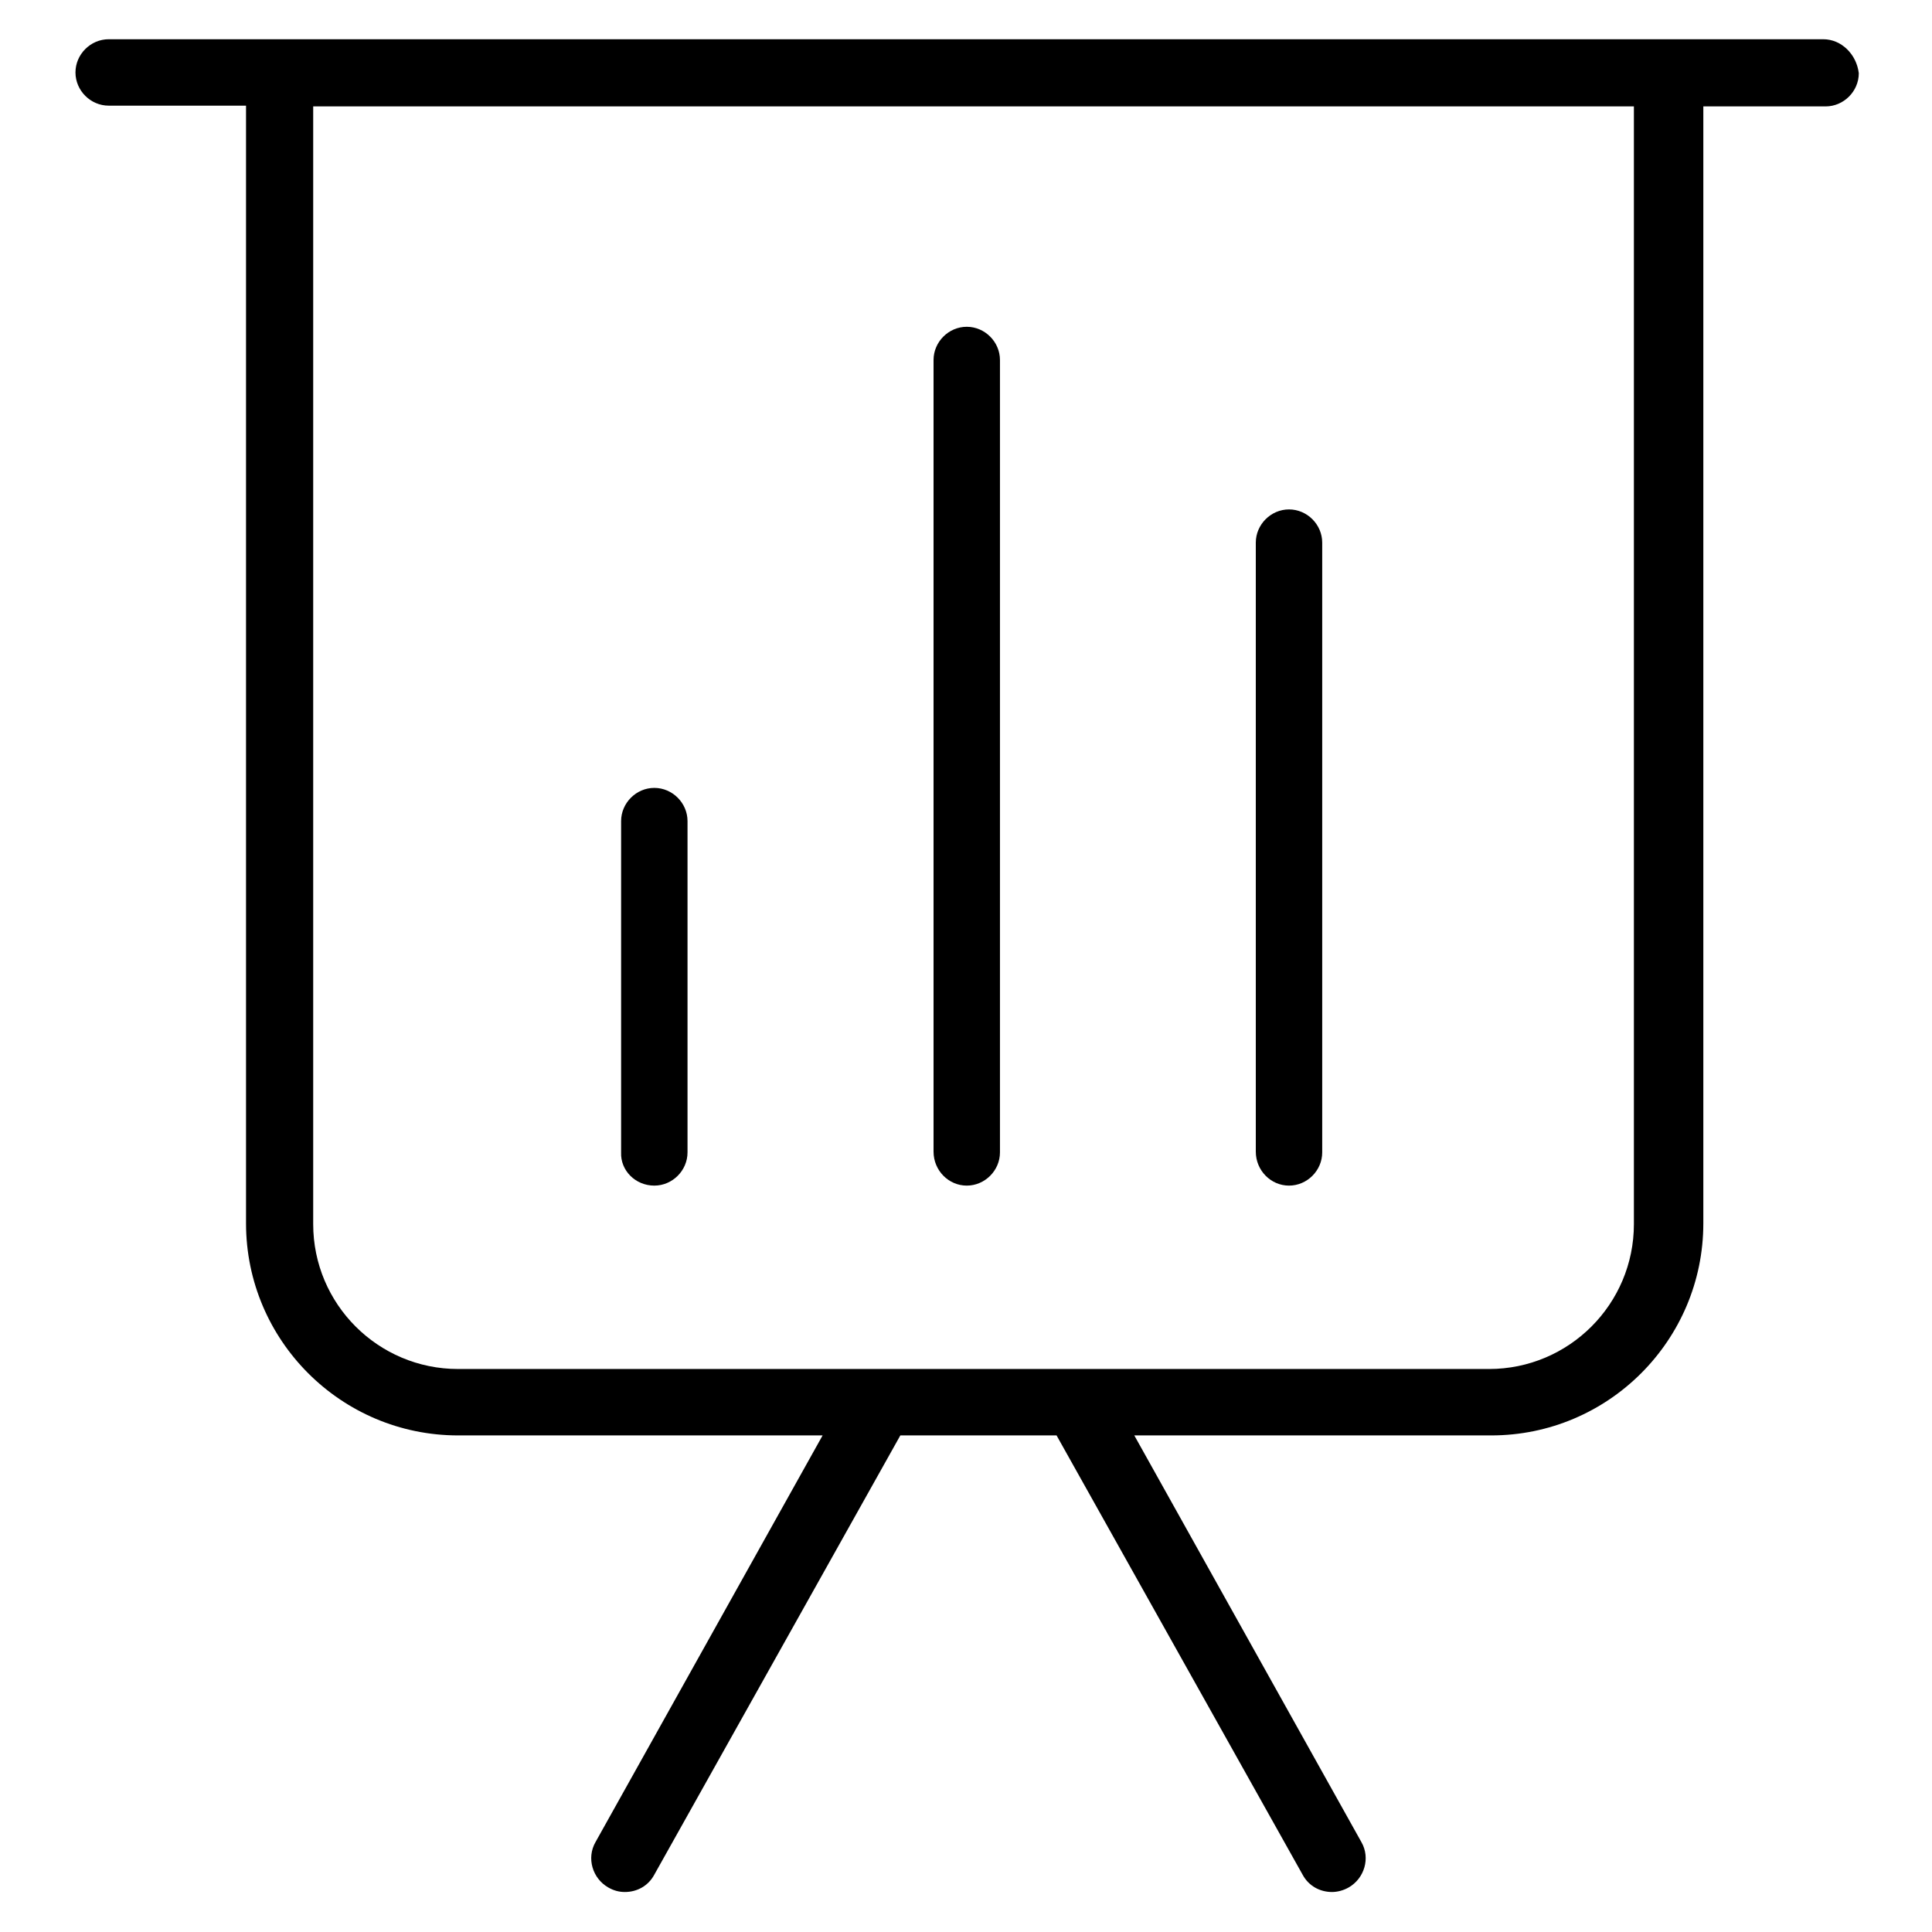
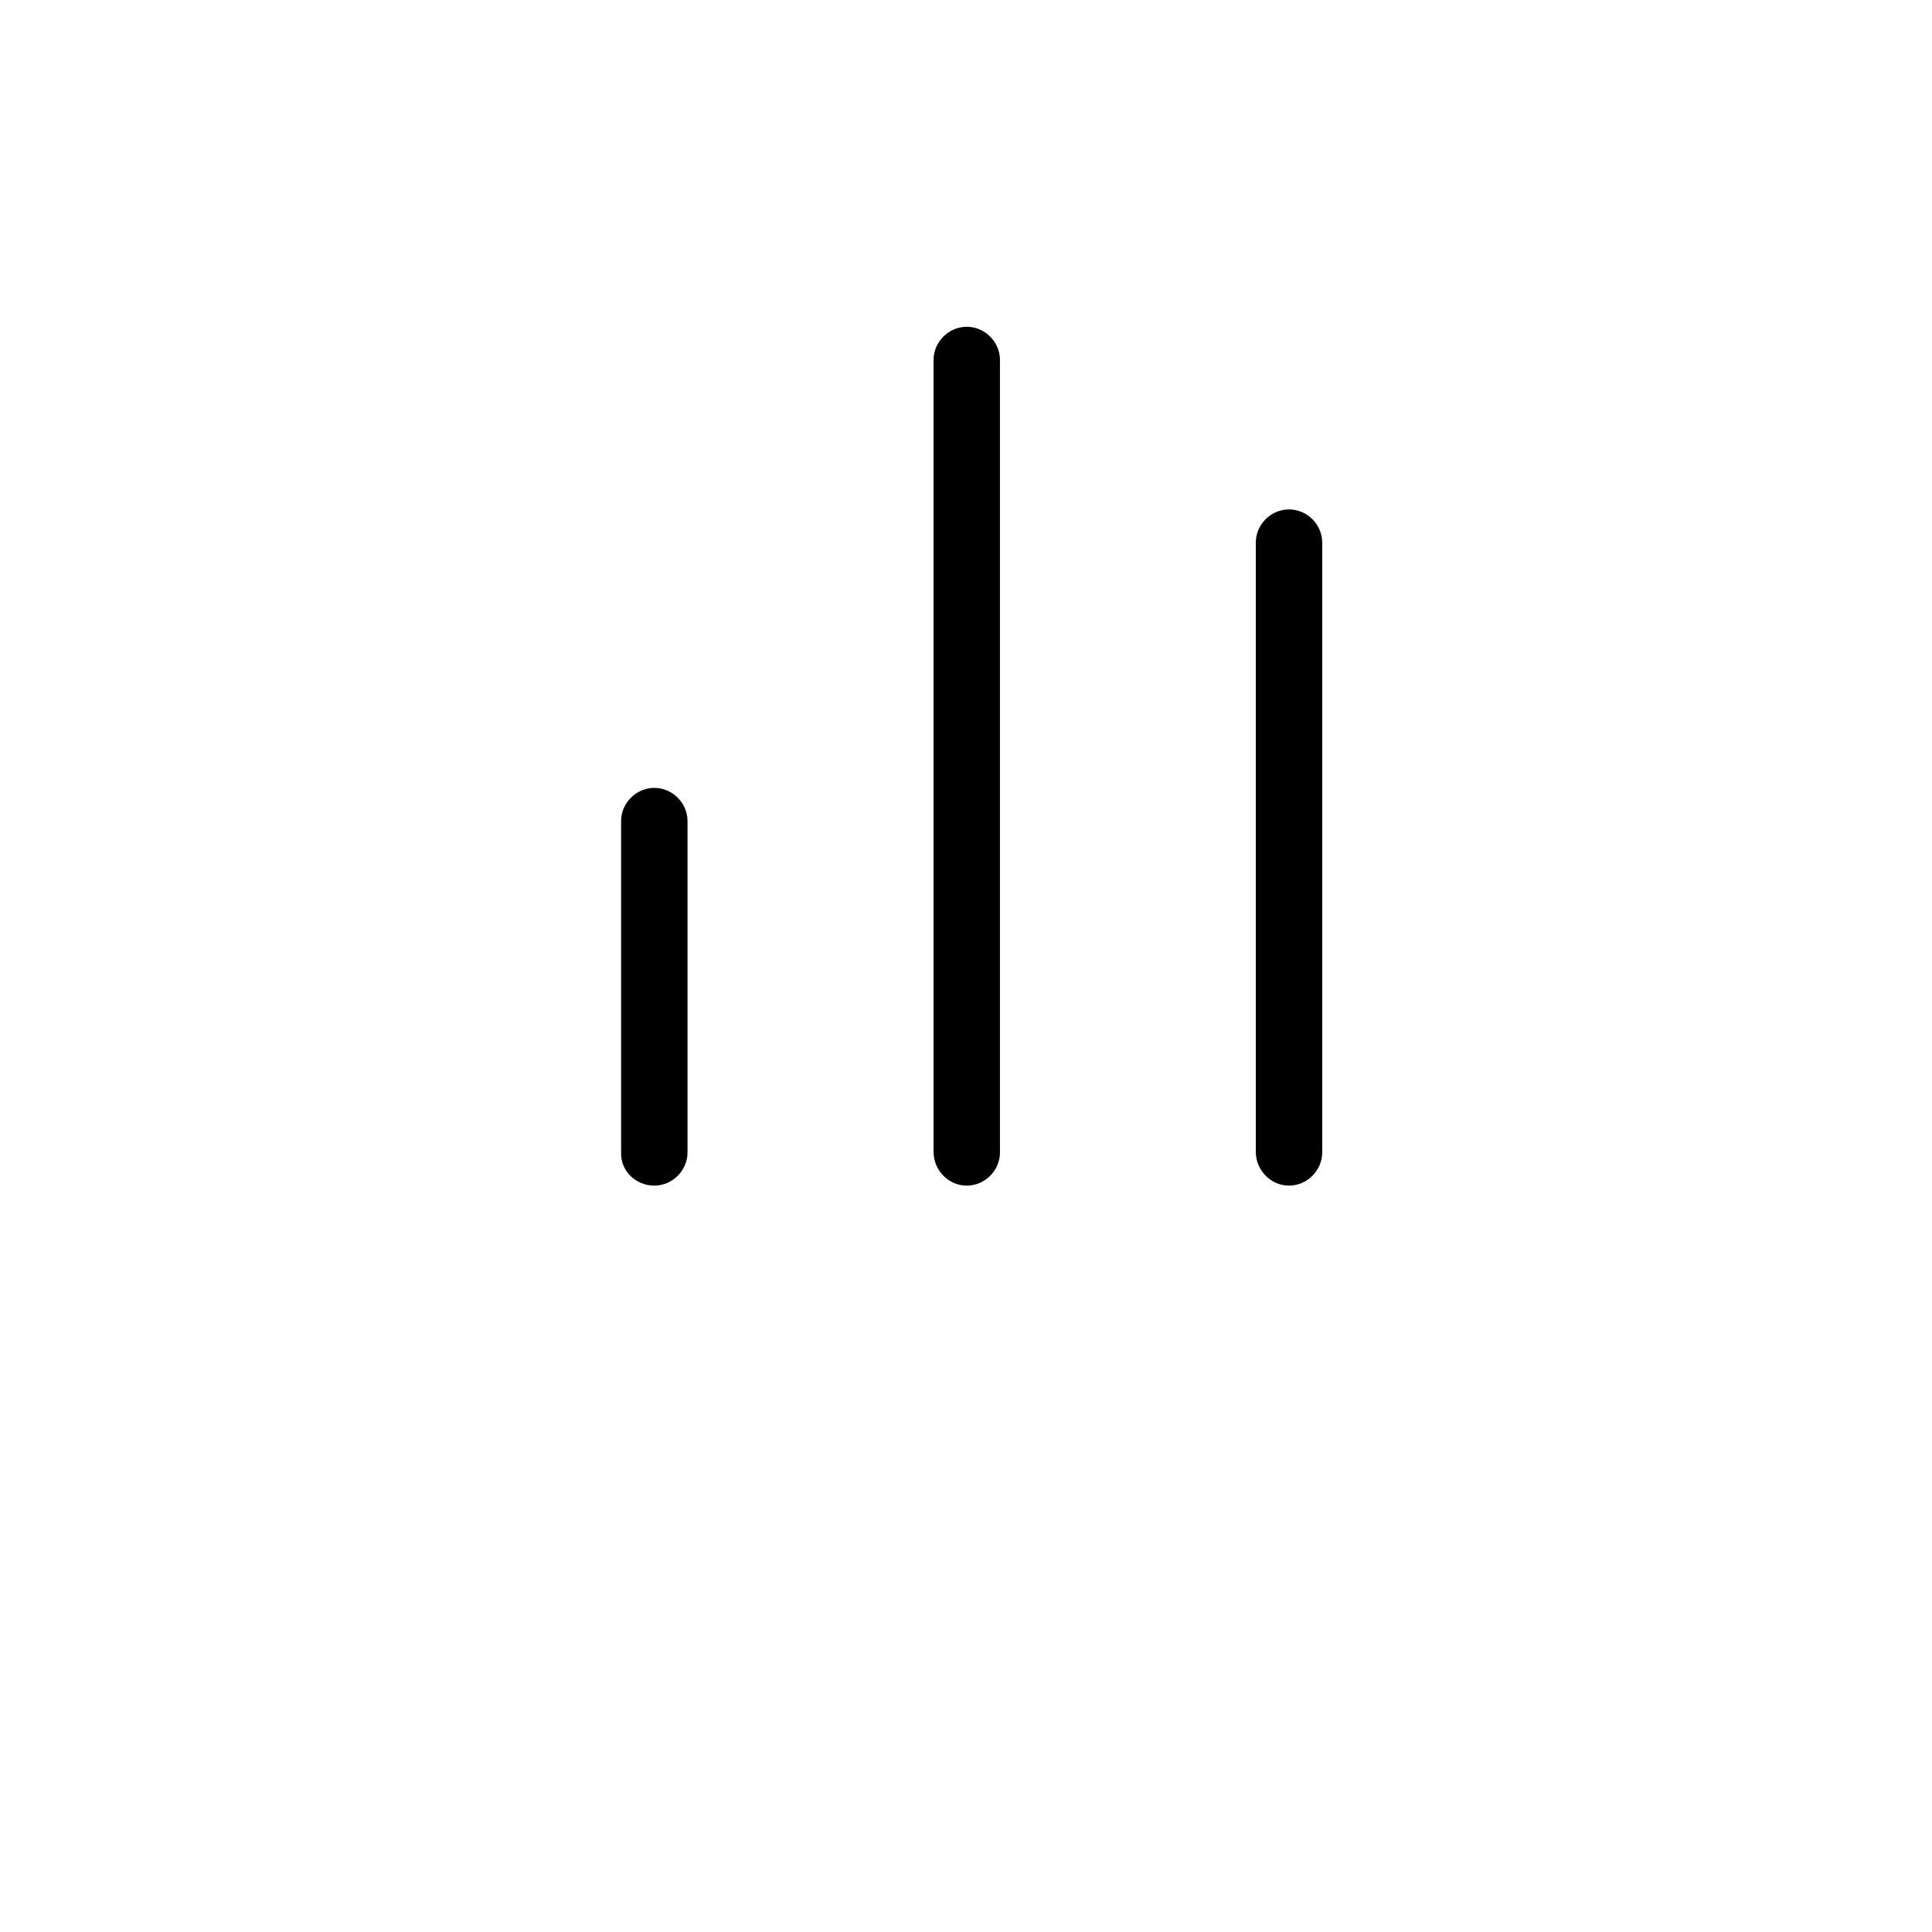
<svg xmlns="http://www.w3.org/2000/svg" version="1.1" x="0px" y="0px" viewBox="0 0 256 256" enable-background="new 0 0 256 256" xml:space="preserve">
  <g>
-     <path fill="#000000" d="M241.6,5.2H14.4c-2.4,0-4.4,2-4.4,4.4c0,2.4,2,4.4,4.4,4.4h18.2v148.1c0,15.5,12.6,28.1,28.1,28.1H109 l-30.1,53.9c-1.2,2.1-0.4,4.8,1.7,6c0.7,0.4,1.4,0.6,2.2,0.6c1.6,0,3.1-0.8,3.9-2.3l32.6-58.2h20.7l32.6,58.2 c0.8,1.5,2.3,2.3,3.9,2.3c0.7,0,1.5-0.2,2.2-0.6c2.1-1.2,2.9-3.9,1.7-6l-30.1-53.9h47.3c15.5,0,28.1-12.6,28.1-28.1V14.1h16.2 c2.4,0,4.4-2,4.4-4.4C246,7.2,244,5.2,241.6,5.2z M216.5,162.2c0,10.6-8.6,19.2-19.2,19.2H60.7c-10.6,0-19.2-8.6-19.2-19.2V14.1 h175V162.2L216.5,162.2z" />
    <path fill="#000000" d="M128.1,157.1c2.4,0,4.4-2,4.4-4.4V47.7c0-2.4-2-4.4-4.4-4.4s-4.4,2-4.4,4.4v104.9 C123.7,155.1,125.7,157.1,128.1,157.1z M170.8,157.1c2.4,0,4.4-2,4.4-4.4V71.9c0-2.4-2-4.4-4.4-4.4c-2.4,0-4.4,2-4.4,4.4v80.7 C166.4,155.1,168.4,157.1,170.8,157.1z M86.7,157.1c2.4,0,4.4-2,4.4-4.4v-43.9c0-2.4-2-4.4-4.4-4.4c-2.4,0-4.4,2-4.4,4.4v43.9 C82.2,155.1,84.2,157.1,86.7,157.1z" />
  </g>
</svg>